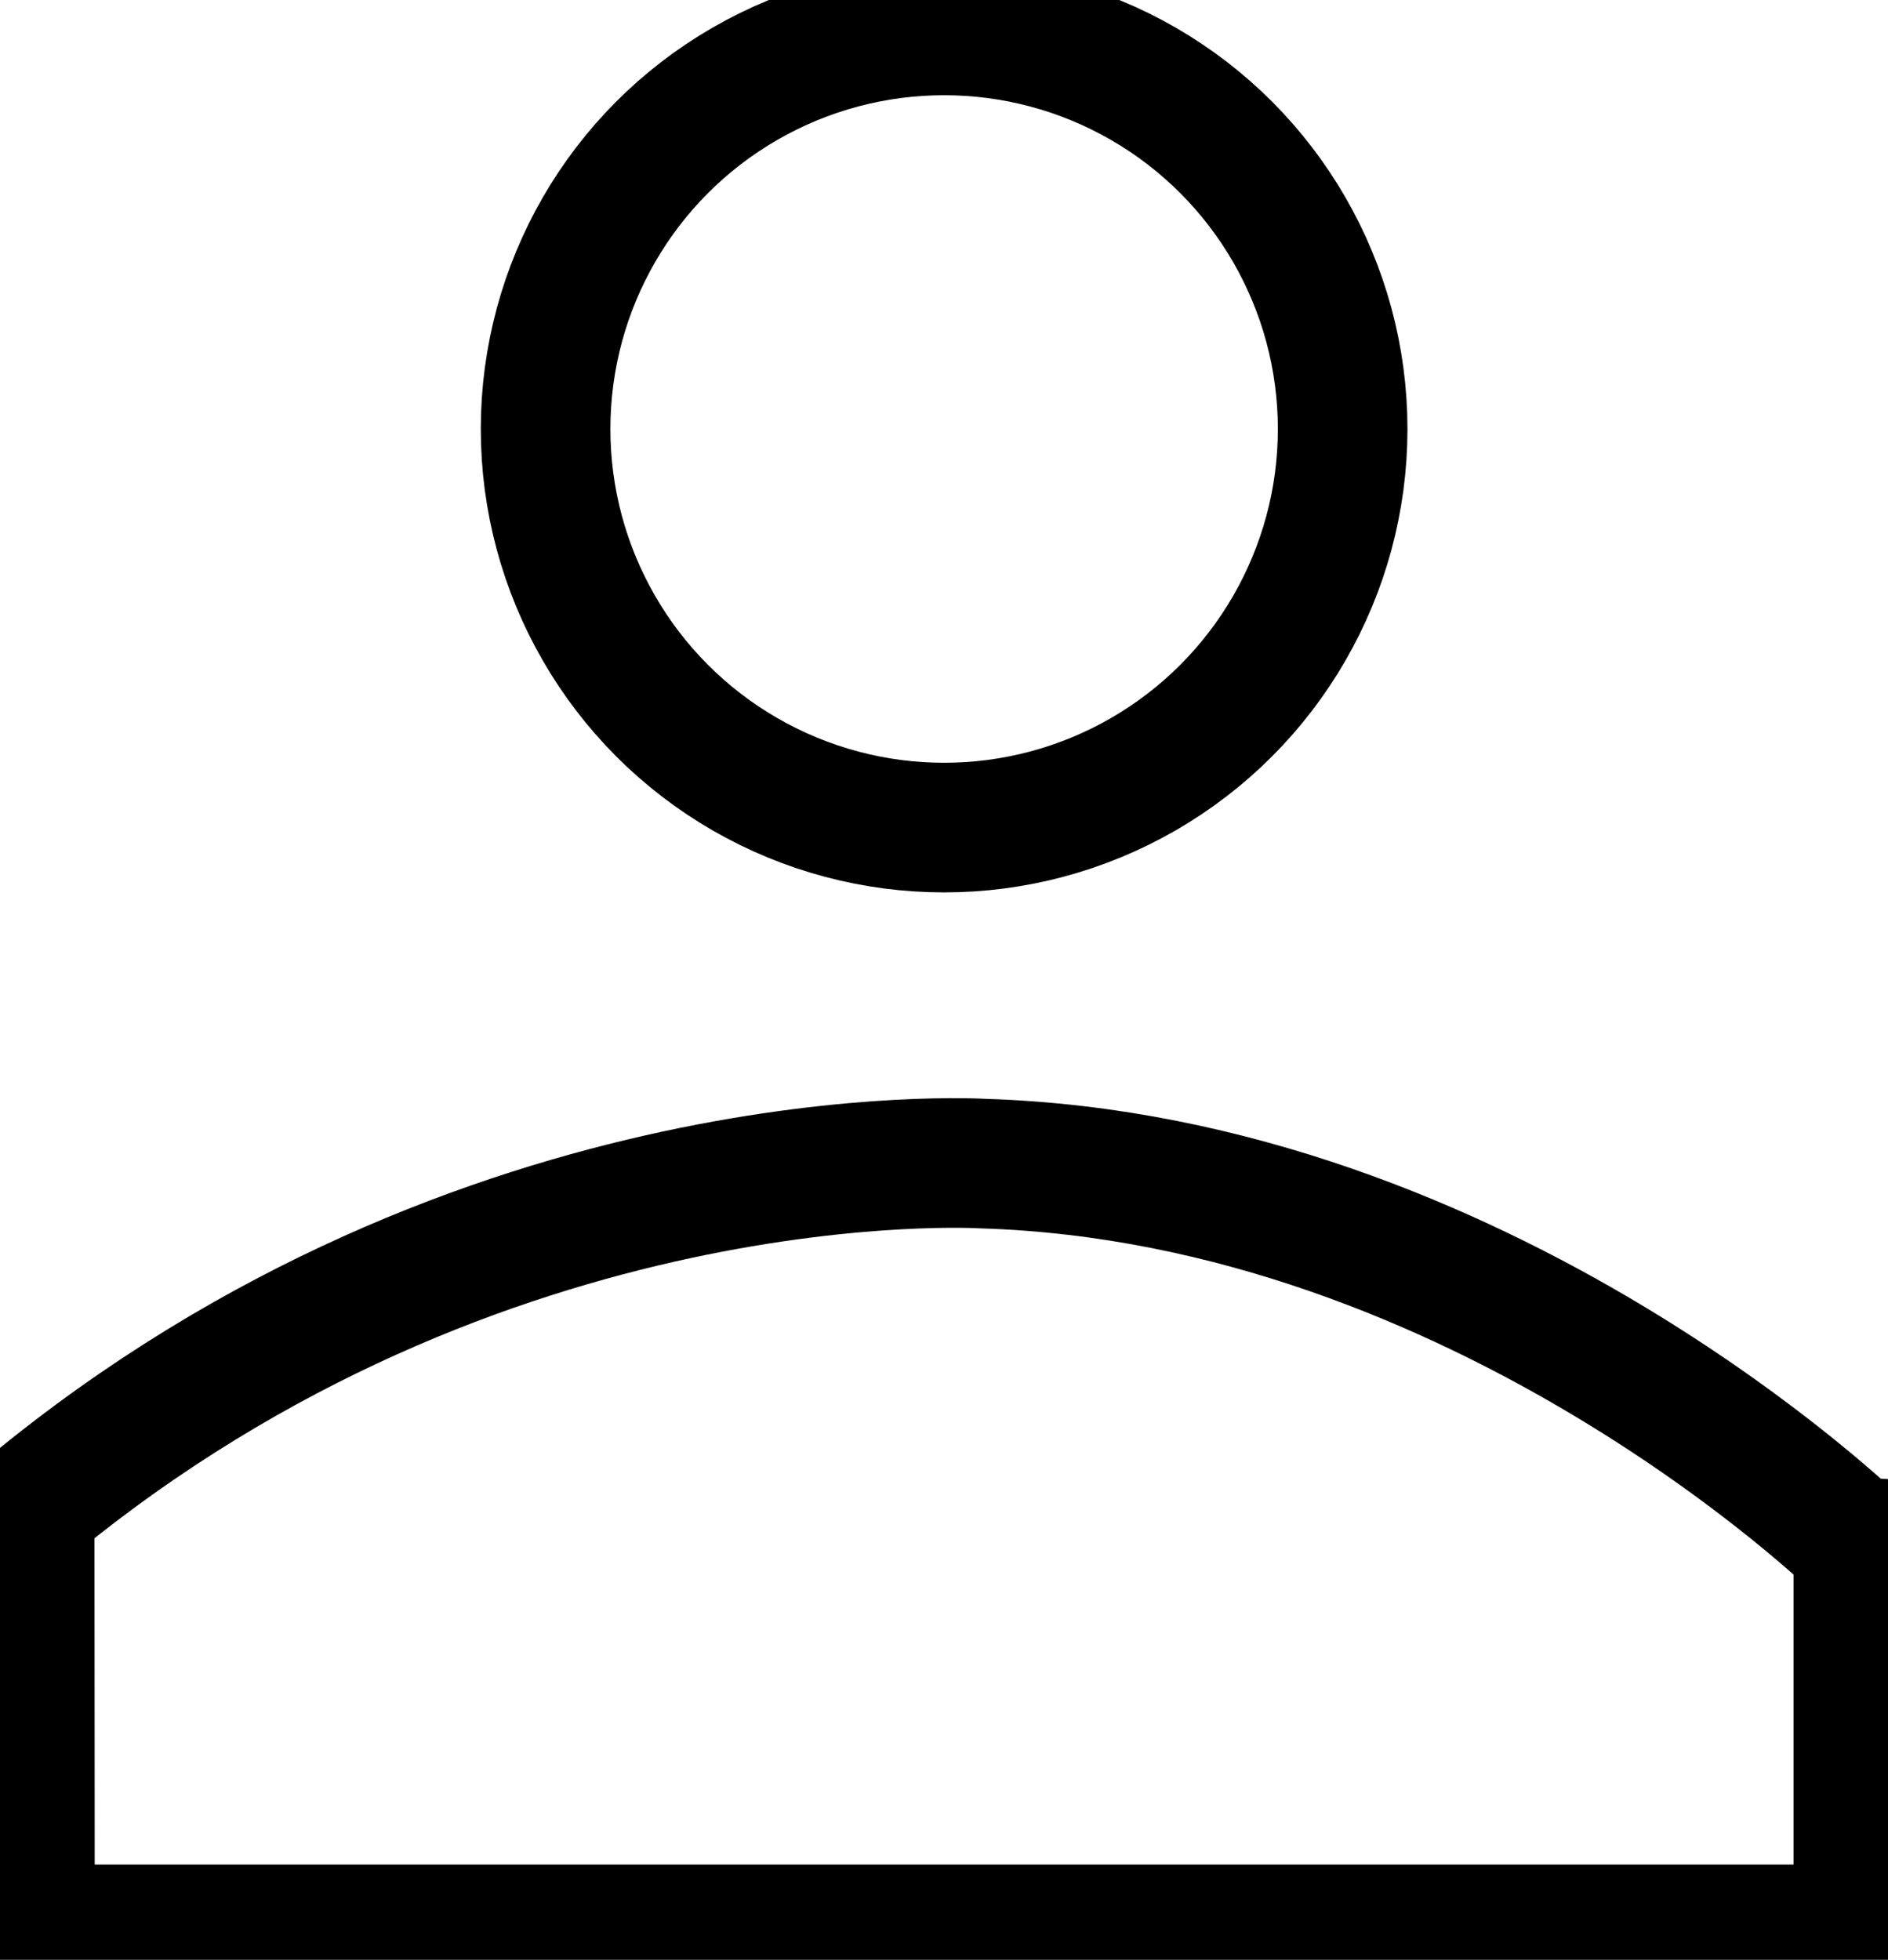
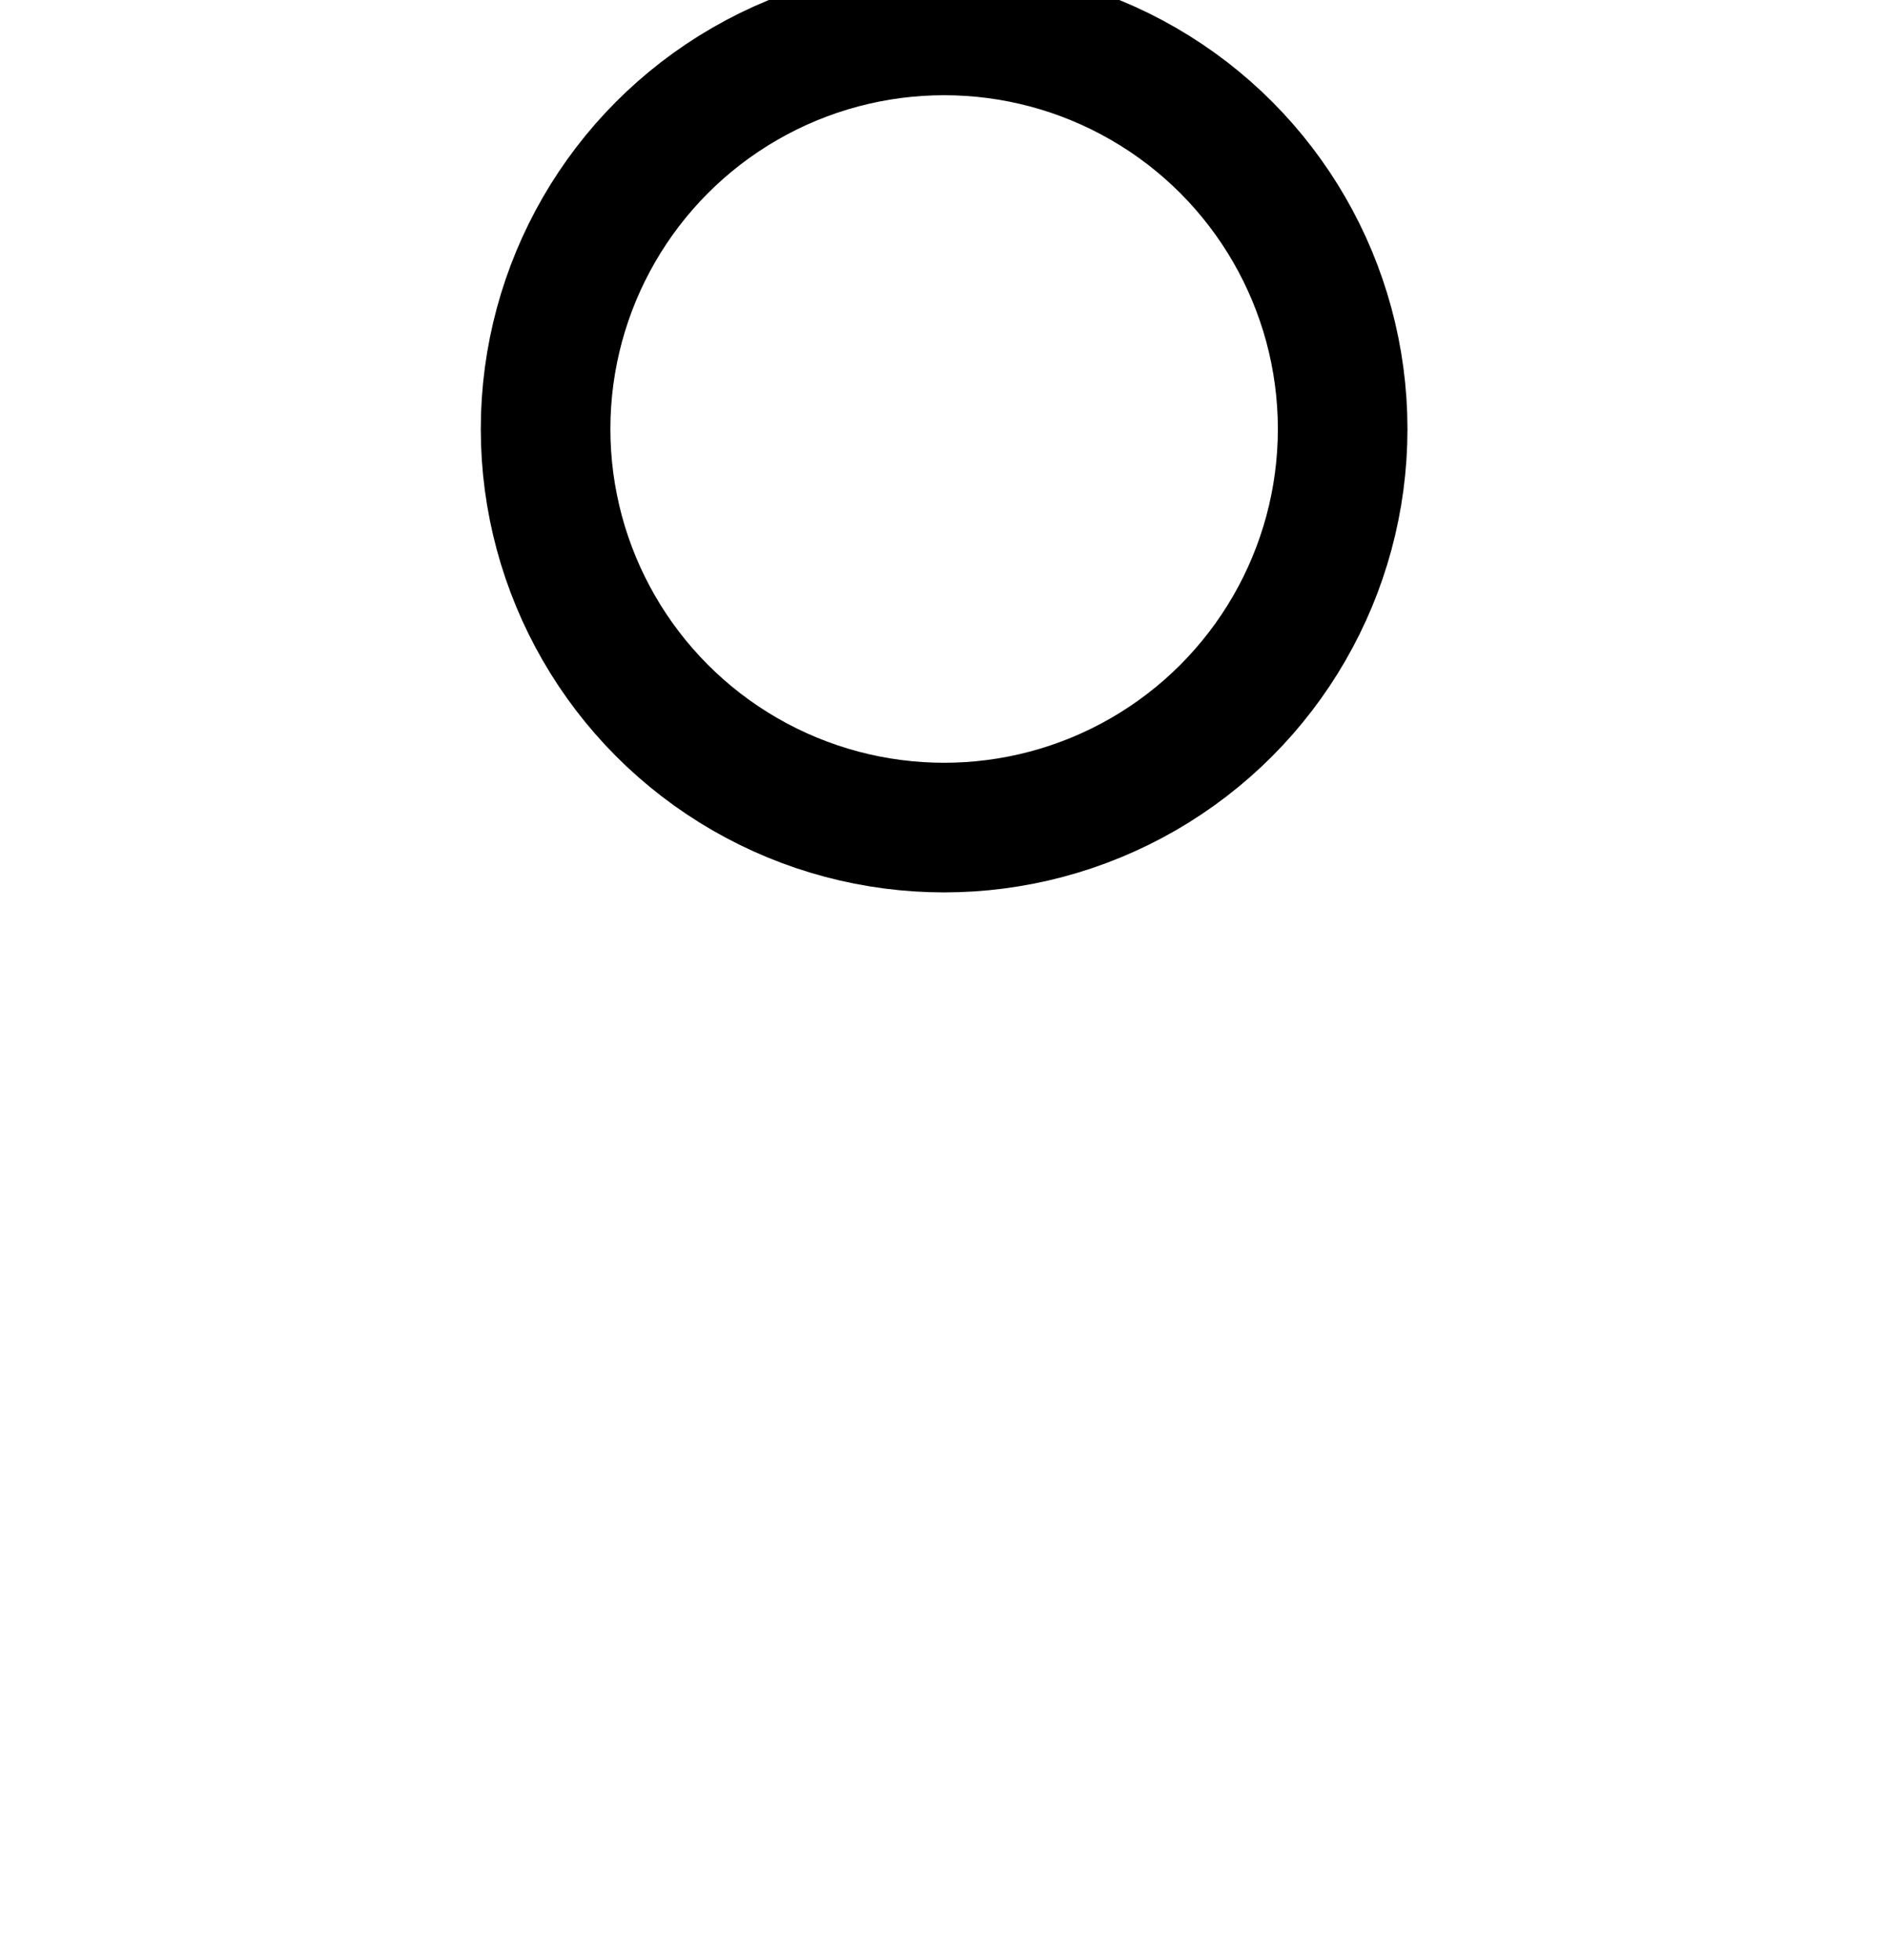
<svg xmlns="http://www.w3.org/2000/svg" version="1.1" id="Calque_1" x="0px" y="0px" viewBox="0 0 757.5 786.2" style="enable-background:new 0 0 757.5 786.2;" xml:space="preserve">
  <style type="text/css">
	.st0{fill:none;stroke:#000000;stroke-width:52;stroke-miterlimit:10;}
	.st1{fill:none;stroke:#000000;stroke-miterlimit:10;}
</style>
  <g>
-     <path class="st0" d="M394.4,466.8c0,0-200.6-12.5-382.5,137.9C12,711.3,12,774,12,774h733.6V620.2   C745.5,620.2,595.1,473,394.4,466.8z" />
    <circle class="st0" cx="378.8" cy="172.1" r="159.9" />
  </g>
</svg>